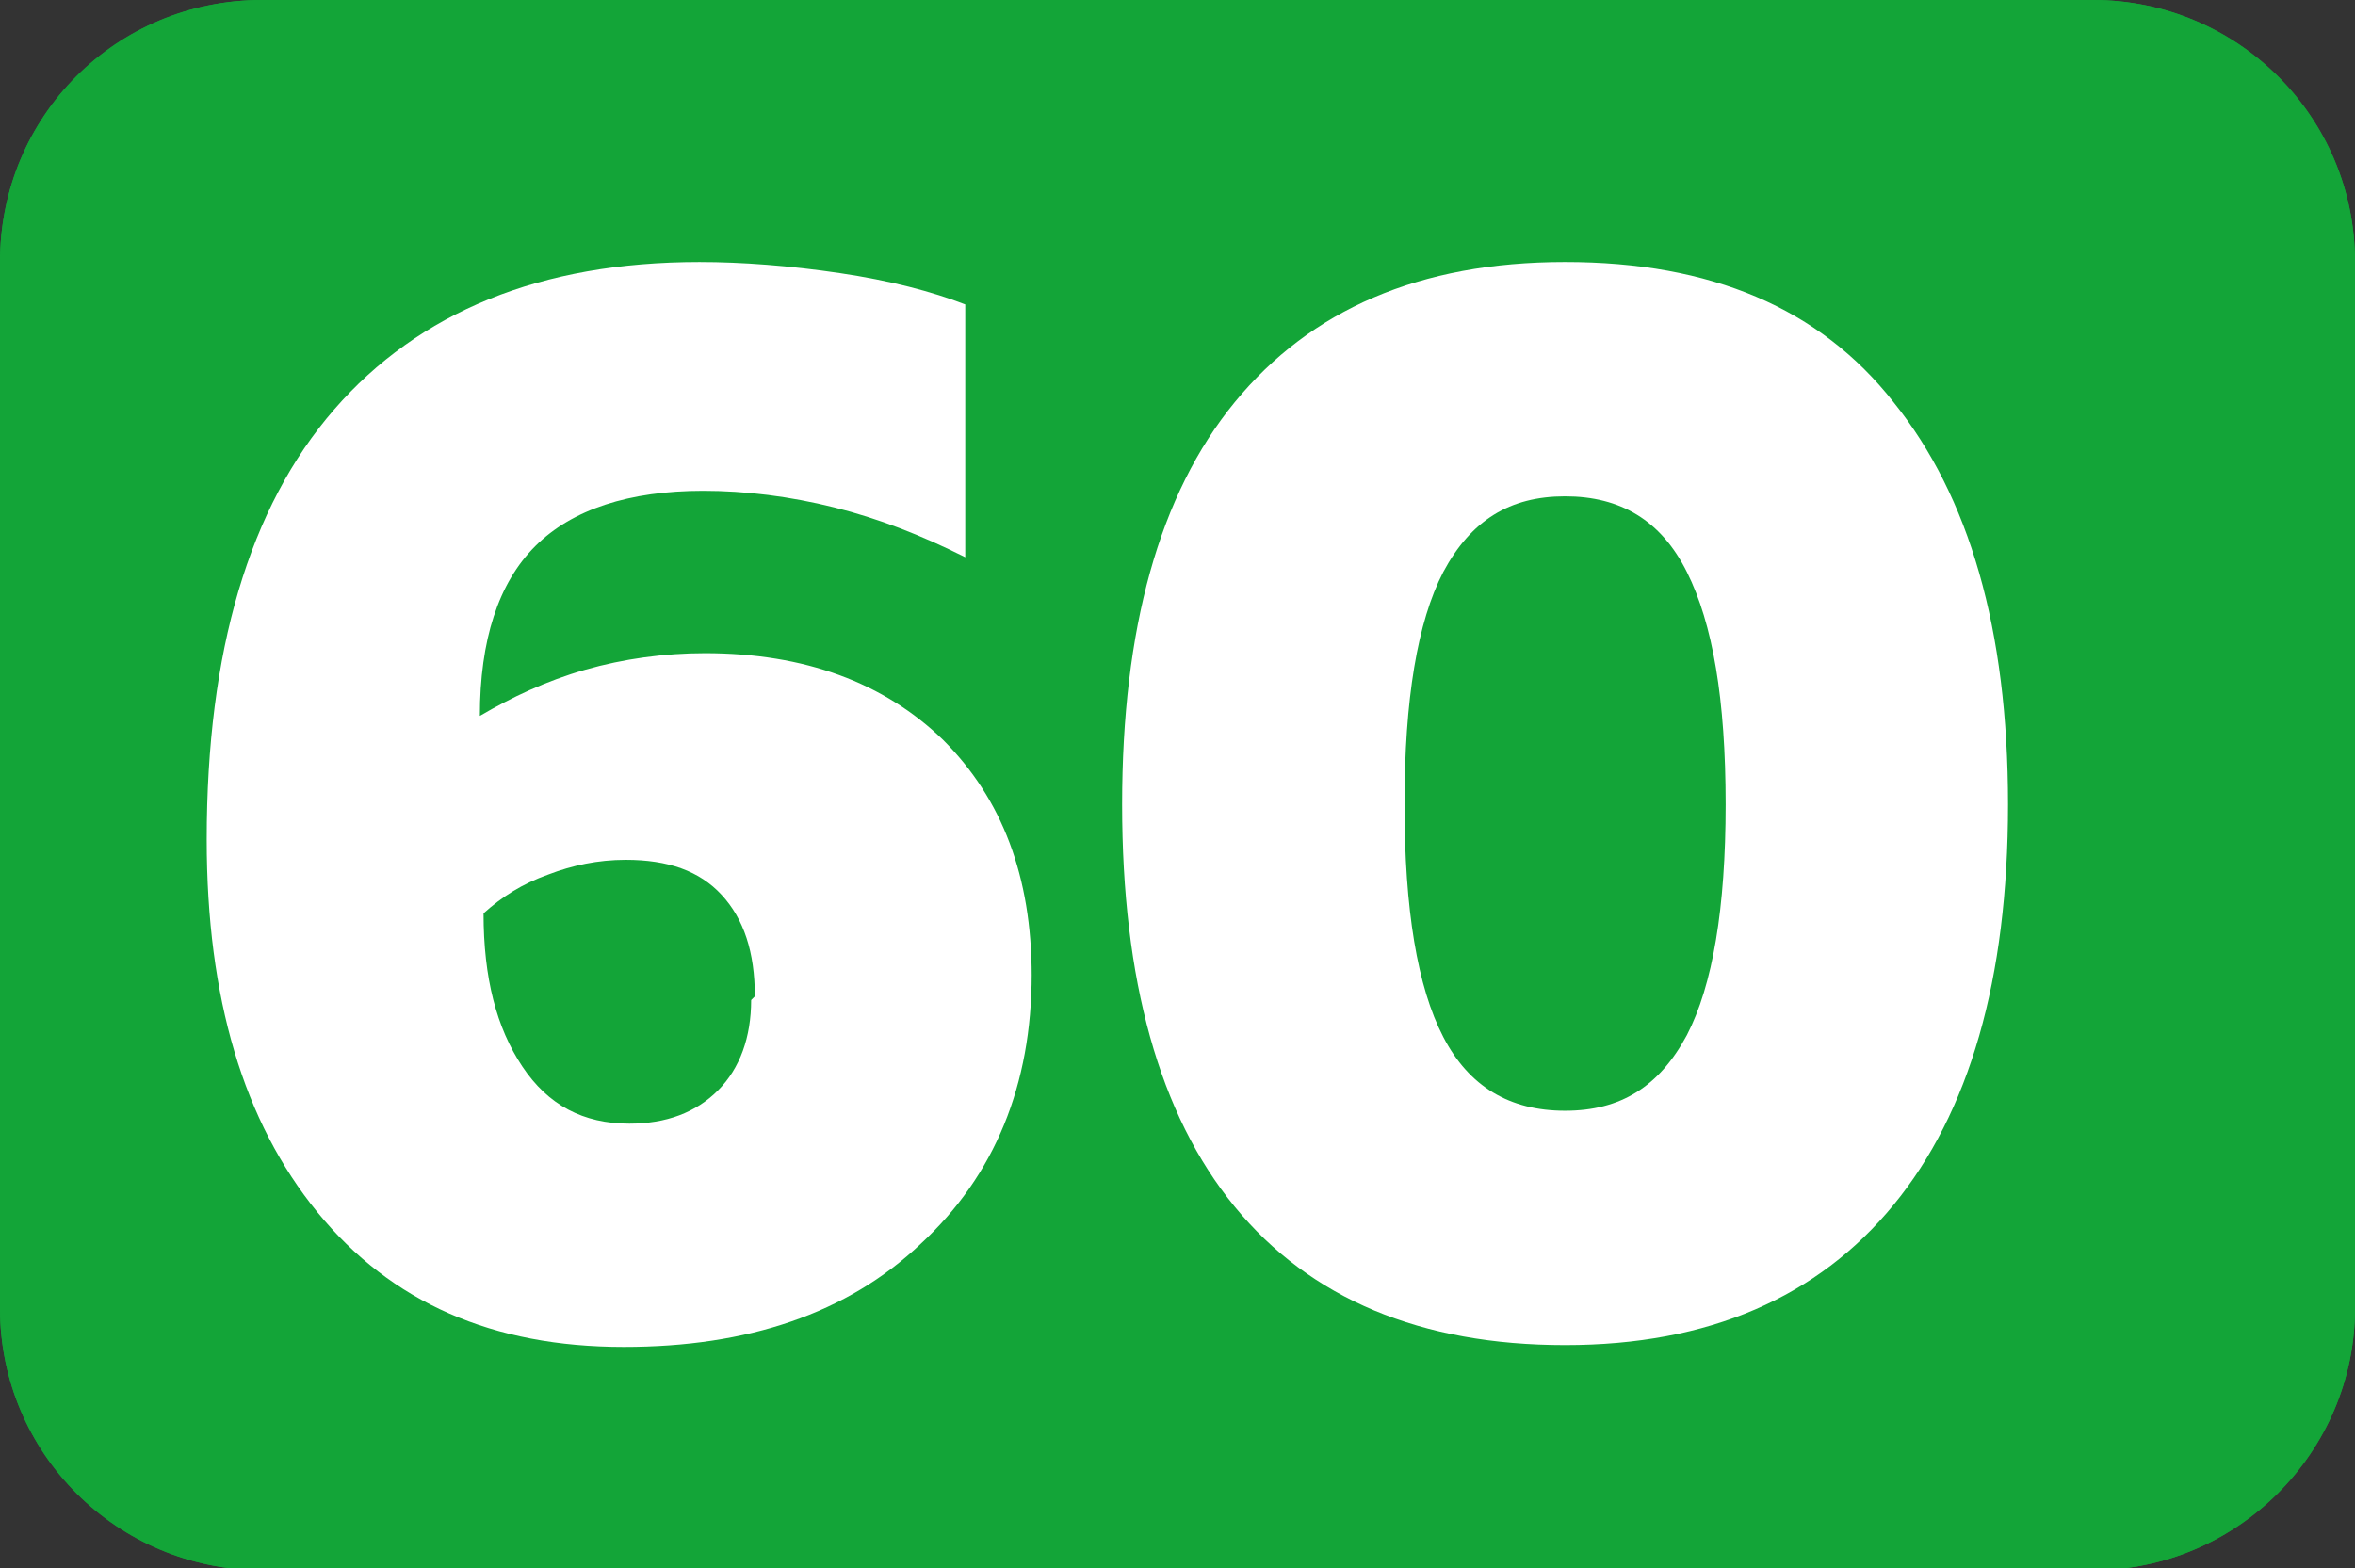
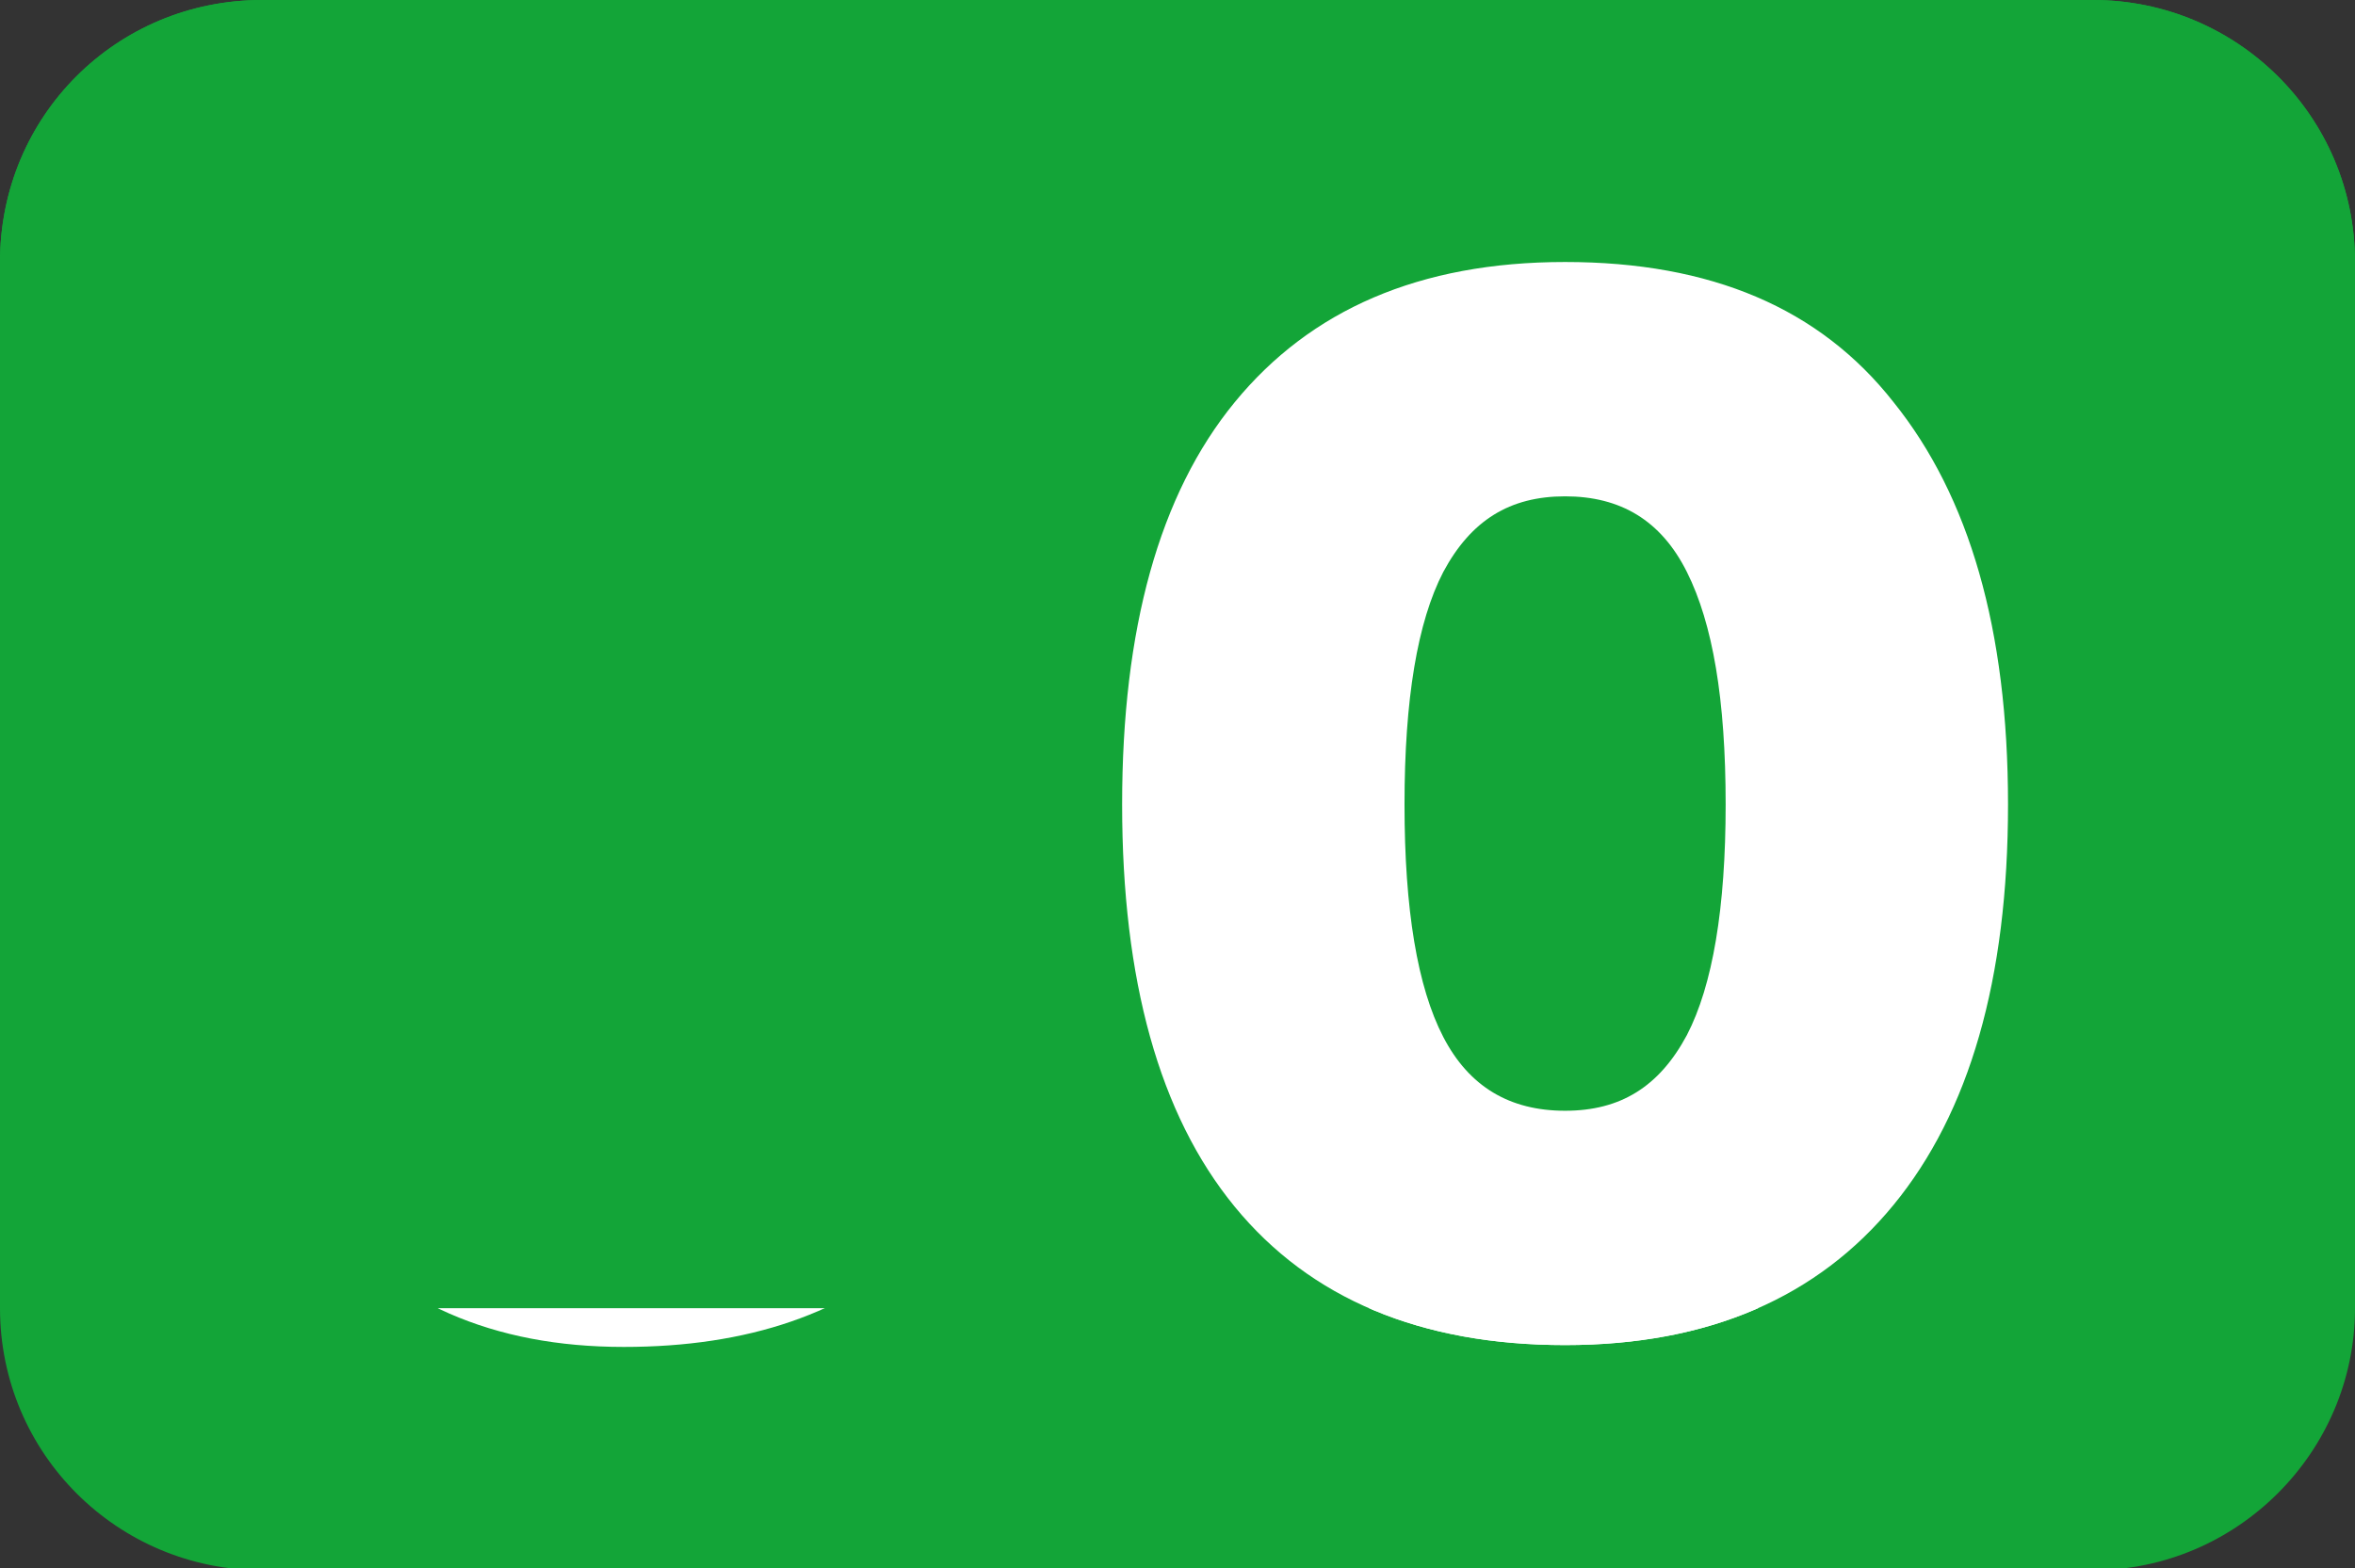
<svg xmlns="http://www.w3.org/2000/svg" id="Calque_2" data-name="Calque 2" viewBox="0 0 12.76 8.5">
  <rect x="0" y="0" width="12.76" height="8.5" fill="#333333" stroke="none" />
  <g id="Calque_1-2" data-name="Calque 1">
    <g>
      <path d="M1.42,0h9.92c.78,0,1.42.63,1.42,1.42v5.67c0,.78-.64,1.42-1.42,1.42H1.42c-.78,0-1.42-.63-1.42-1.42V1.42C0,.63.63,0,1.42,0Z" style="fill: #13a538; stroke-width: 0px;" />
      <g>
        <path d="M5.59,5.28c0,.6-.2,1.09-.6,1.46-.4.38-.94.56-1.61.56-.71,0-1.26-.24-1.66-.73s-.6-1.16-.6-2.02c0-1.02.23-1.8.69-2.33.46-.53,1.12-.8,1.98-.8.23,0,.49.02.76.06.27.04.5.1.68.17v1.37c-.24-.12-.47-.21-.71-.27-.24-.06-.48-.09-.71-.09-.4,0-.71.1-.91.3-.2.2-.3.51-.3.92.17-.1.36-.19.57-.25.21-.06.43-.09.65-.09.54,0,.97.16,1.29.47.32.32.48.74.48,1.28ZM4.09,5.4c0-.24-.06-.42-.18-.55-.12-.13-.29-.19-.52-.19-.15,0-.29.03-.42.08-.14.05-.25.12-.35.21,0,.35.07.62.21.83s.33.31.58.31c.2,0,.36-.06.48-.18.12-.12.18-.29.18-.49Z" style="fill: #fff; stroke-width: 0px;" />
        <path d="M10.88,4.36c0,.95-.21,1.67-.62,2.17-.41.5-1,.76-1.78.76s-1.38-.25-1.79-.75c-.41-.5-.61-1.23-.61-2.18s.2-1.68.61-2.18c.41-.5,1-.76,1.79-.76s1.38.25,1.78.76c.41.51.62,1.23.62,2.18ZM9.35,4.36c0-.57-.07-.98-.21-1.26s-.36-.41-.66-.41-.51.13-.66.41c-.14.27-.21.69-.21,1.26s.07.99.21,1.26.36.4.66.4.51-.13.66-.41c.14-.27.21-.69.21-1.25Z" style="fill: #fff; stroke-width: 0px;" />
      </g>
-       <path d="M1.42,0h9.92c.78,0,1.42.63,1.42,1.42v5.67c0,.78-.64,1.42-1.42,1.42H1.42c-.78,0-1.42-.63-1.42-1.42V1.42C0,.63.63,0,1.42,0Z" style="fill: #13a538; stroke-width: 0px;" />
+       <path d="M1.42,0h9.92c.78,0,1.42.63,1.42,1.42v5.67H1.42c-.78,0-1.42-.63-1.42-1.42V1.42C0,.63.63,0,1.42,0Z" style="fill: #13a538; stroke-width: 0px;" />
      <g>
-         <path d="M5.59,5.28c0,.6-.2,1.09-.6,1.46-.4.38-.94.56-1.61.56-.71,0-1.26-.24-1.66-.73s-.6-1.16-.6-2.02c0-1.02.23-1.8.69-2.33.46-.53,1.12-.8,1.98-.8.23,0,.49.02.76.06.27.04.5.1.68.17v1.37c-.24-.12-.47-.21-.71-.27-.24-.06-.48-.09-.71-.09-.4,0-.71.1-.91.3-.2.2-.3.51-.3.92.17-.1.36-.19.57-.25.21-.06.43-.09.65-.09.54,0,.97.16,1.29.47.32.32.48.74.48,1.28ZM4.09,5.4c0-.24-.06-.42-.18-.55-.12-.13-.29-.19-.52-.19-.15,0-.29.03-.42.08-.14.05-.25.12-.35.21,0,.35.07.62.21.83s.33.31.58.31c.2,0,.36-.06.48-.18.12-.12.18-.29.18-.49Z" style="fill: #fff; stroke-width: 0px;" />
        <path d="M10.88,4.36c0,.95-.21,1.67-.62,2.17-.41.5-1,.76-1.78.76s-1.38-.25-1.79-.75c-.41-.5-.61-1.23-.61-2.18s.2-1.68.61-2.18c.41-.5,1-.76,1.79-.76s1.38.25,1.78.76c.41.51.62,1.23.62,2.18ZM9.35,4.36c0-.57-.07-.98-.21-1.26s-.36-.41-.66-.41-.51.13-.66.41c-.14.27-.21.69-.21,1.26s.07.99.21,1.26.36.4.66.4.51-.13.66-.41c.14-.27.21-.69.21-1.25Z" style="fill: #fff; stroke-width: 0px;" />
      </g>
    </g>
  </g>
</svg>